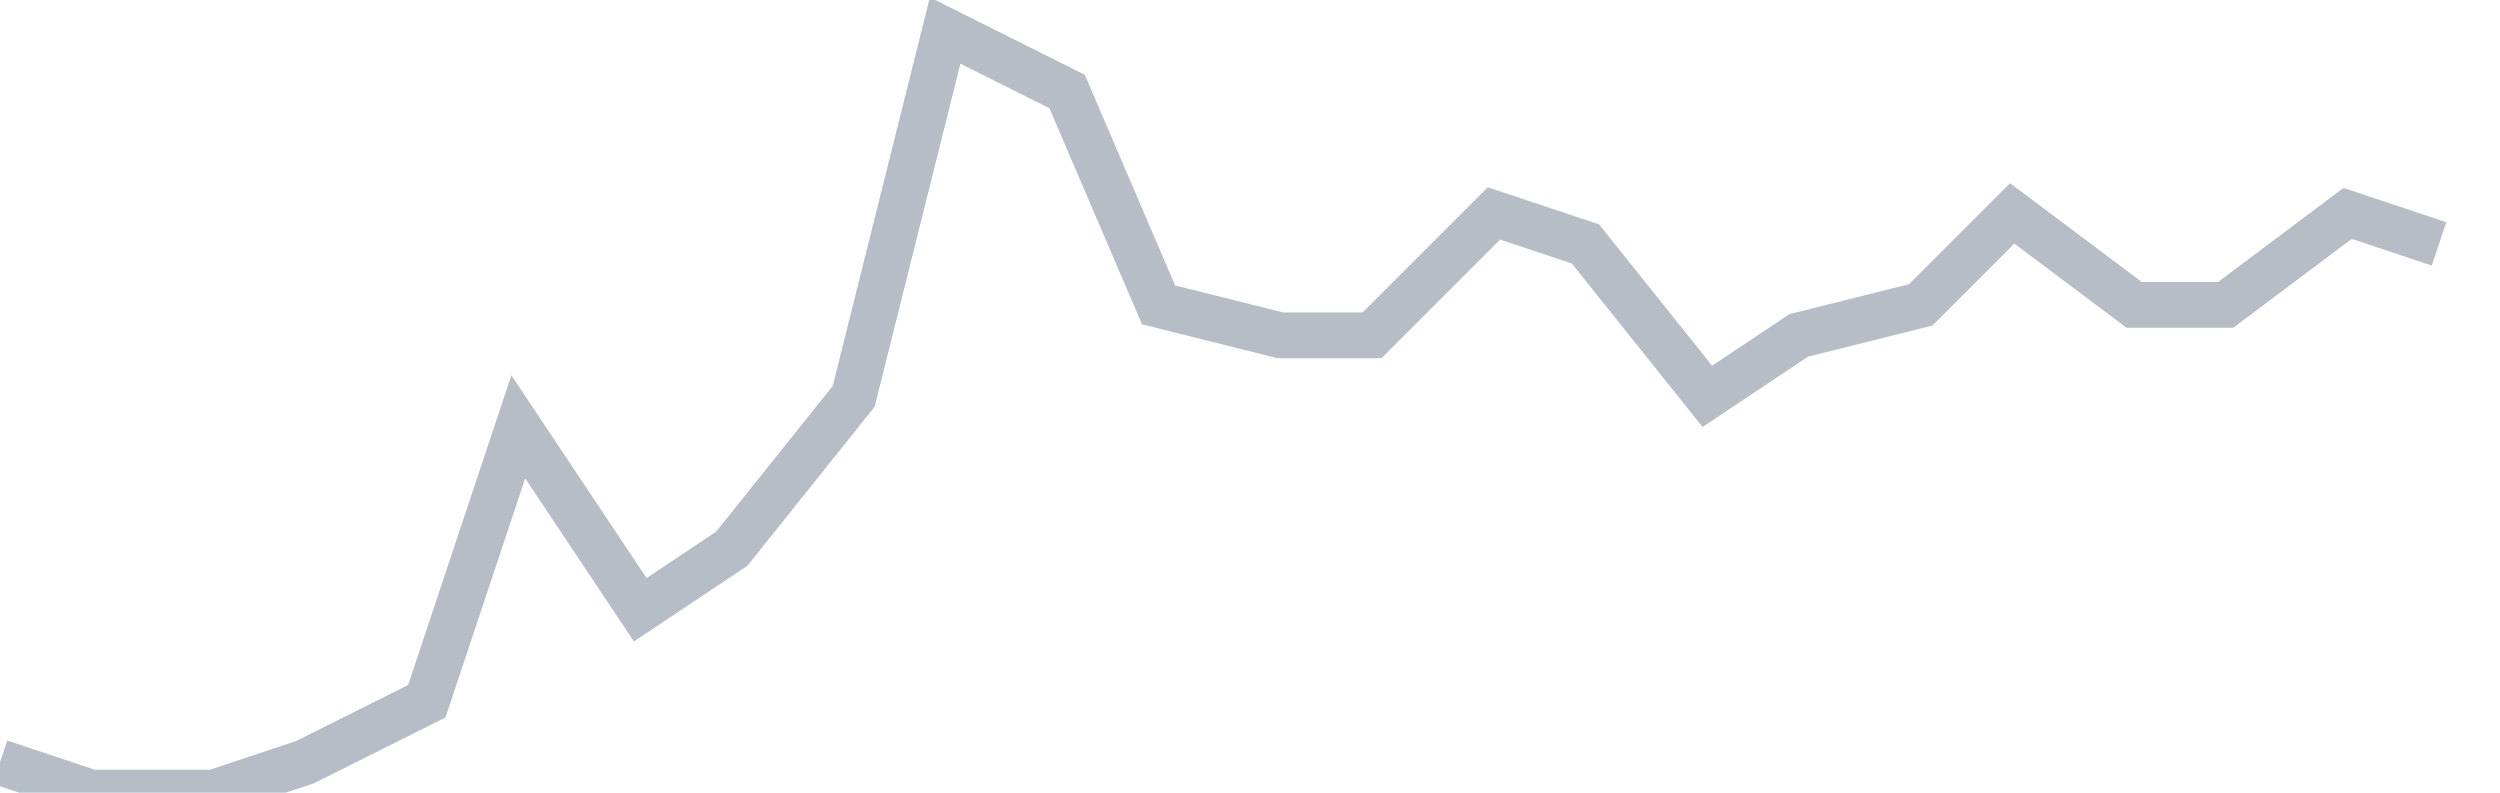
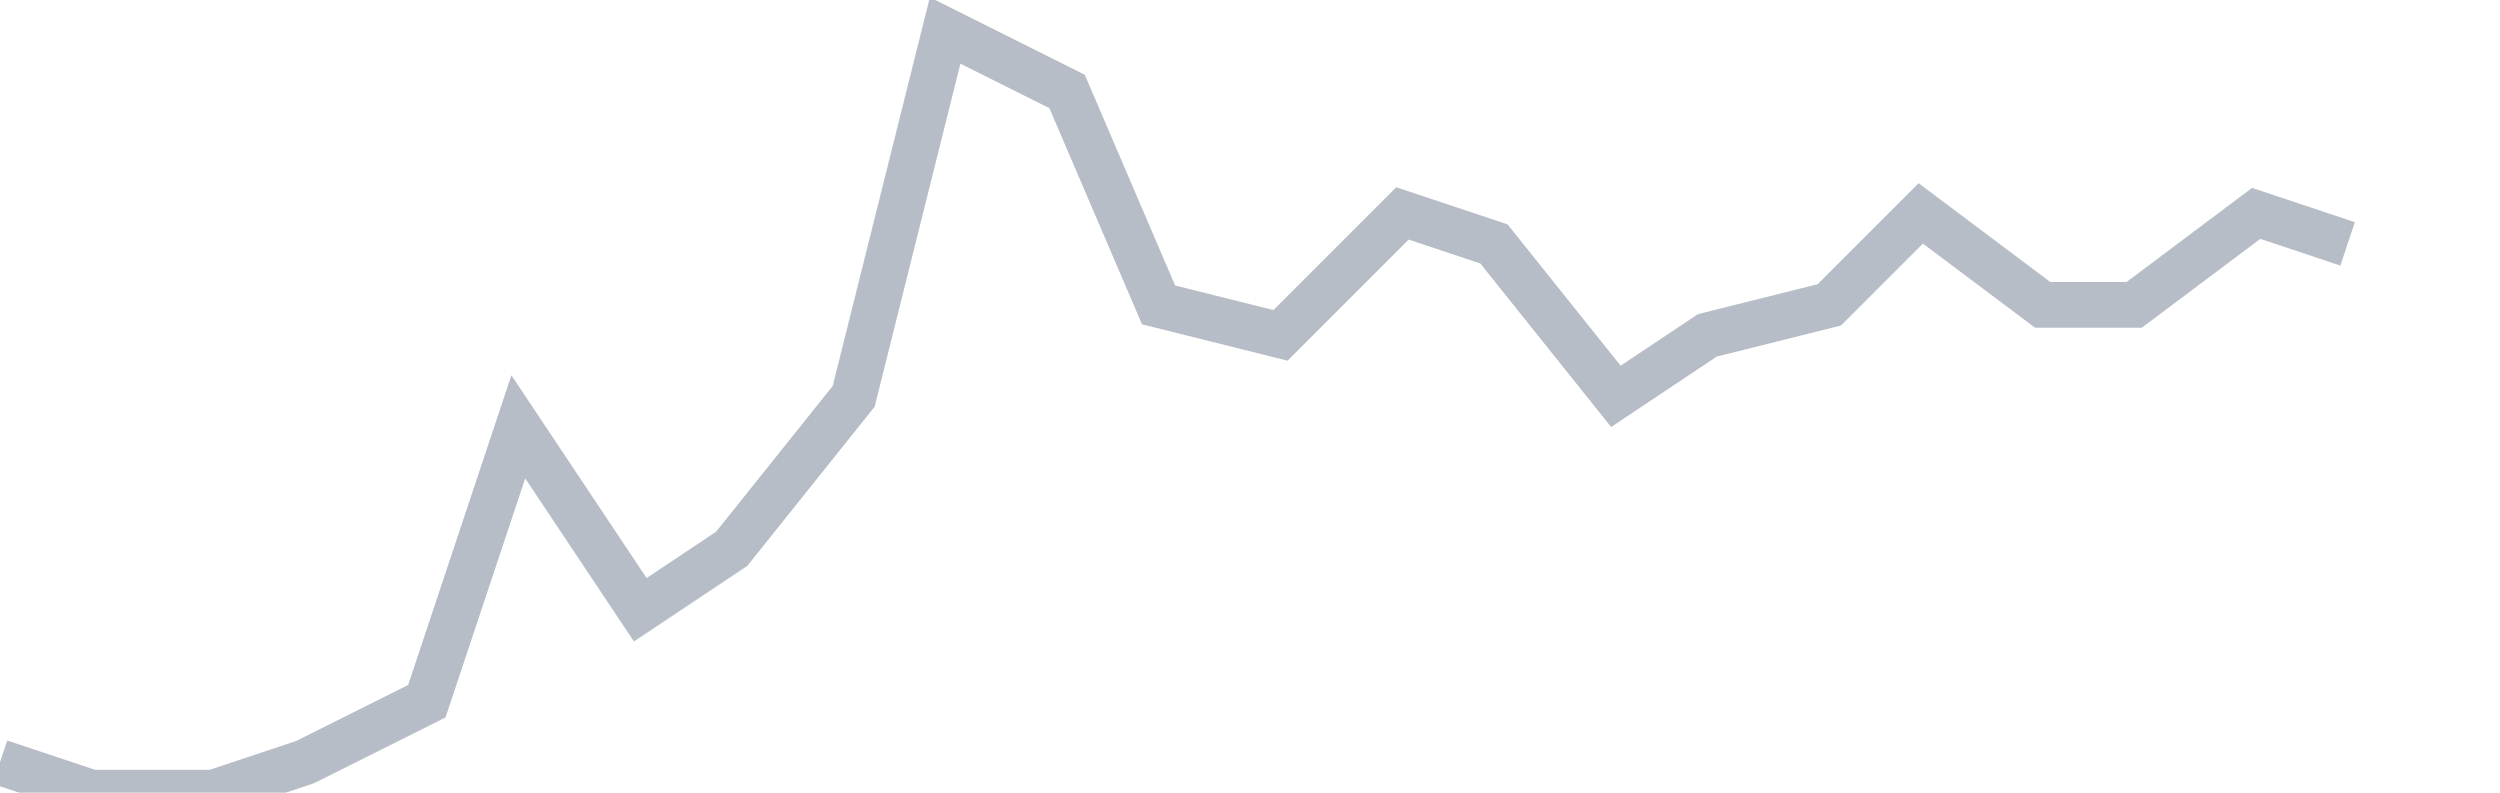
<svg xmlns="http://www.w3.org/2000/svg" width="82" height="26" fill="none">
-   <path d="M0 25l3 1h4l3-1 4-2 3-9 4 6 3-2 4-5 3-12 4 2 3 7 4 1h3l4-4 3 1 4 5 3-2 4-1 3-3 4 3h3l4-3 3 1" stroke="#B7BDC6" stroke-width="1.5" />
+   <path d="M0 25l3 1h4l3-1 4-2 3-9 4 6 3-2 4-5 3-12 4 2 3 7 4 1l4-4 3 1 4 5 3-2 4-1 3-3 4 3h3l4-3 3 1" stroke="#B7BDC6" stroke-width="1.5" />
</svg>